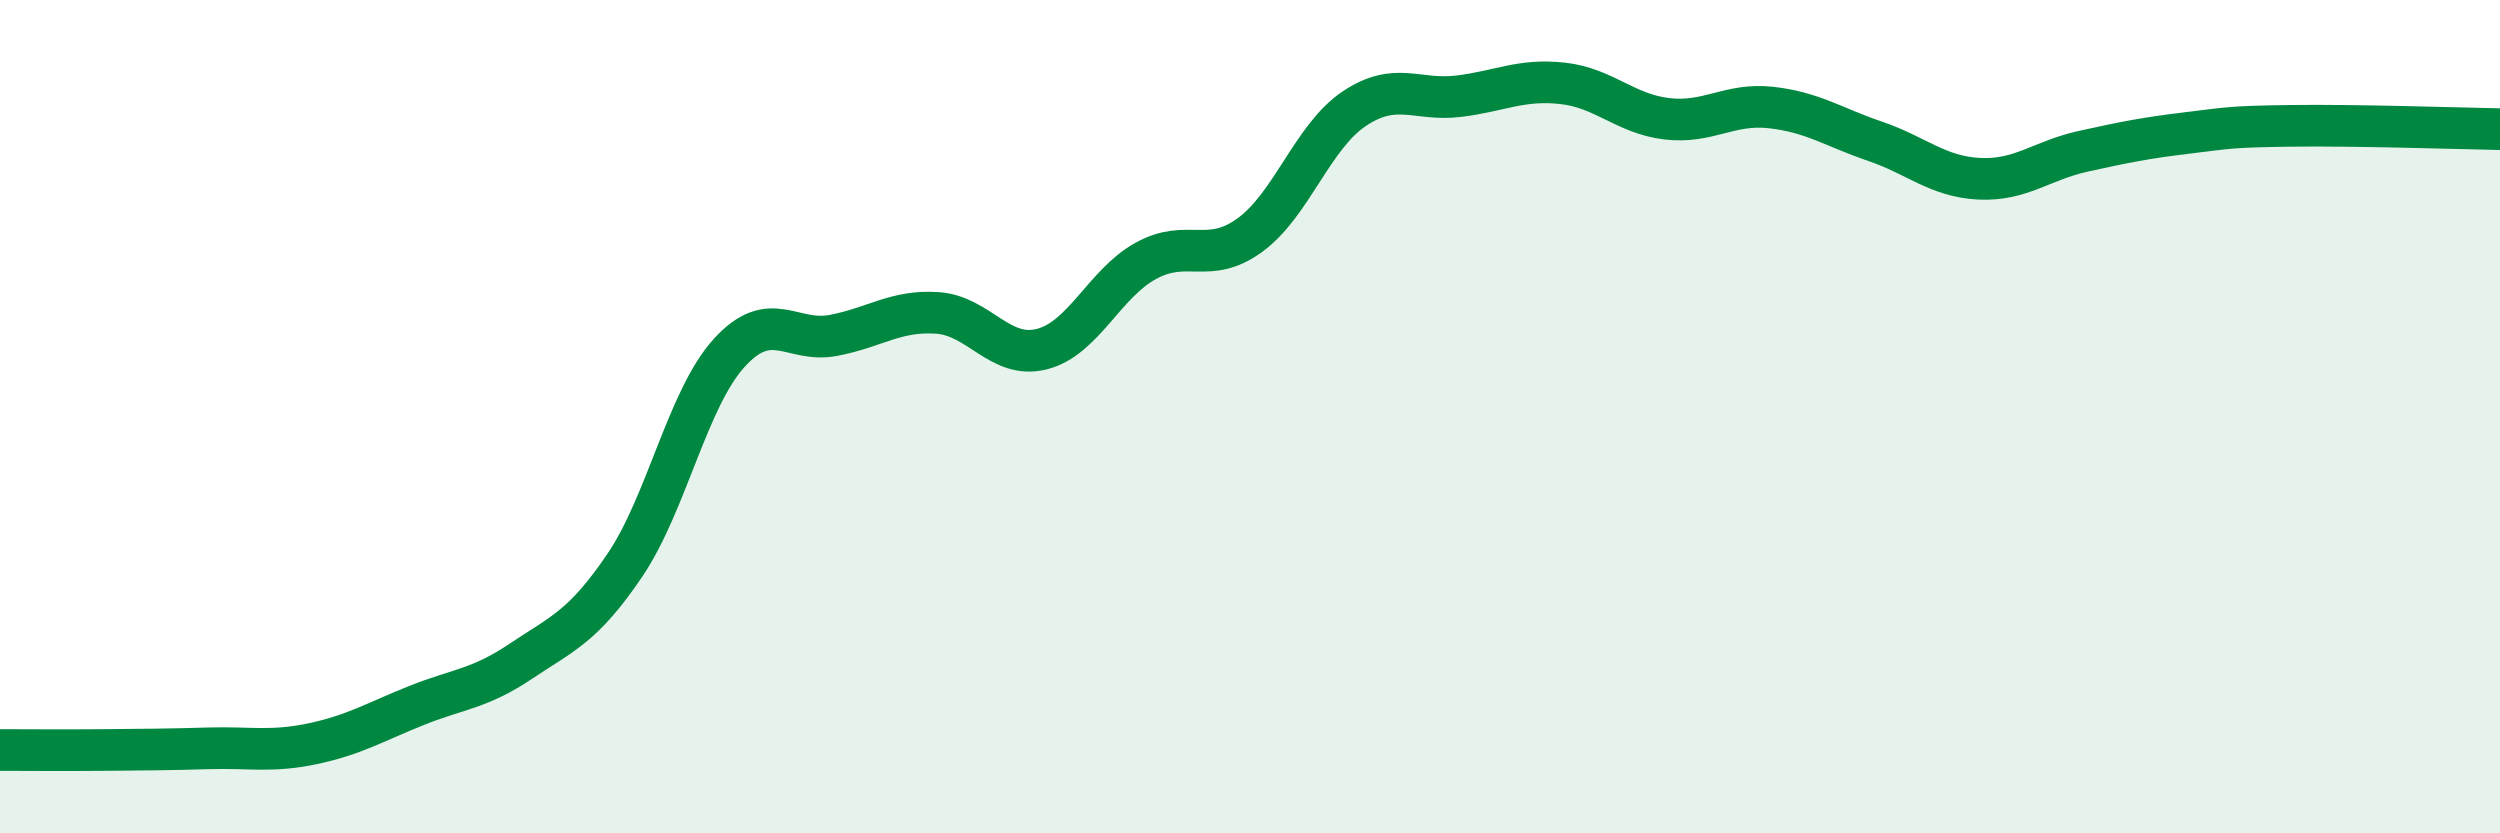
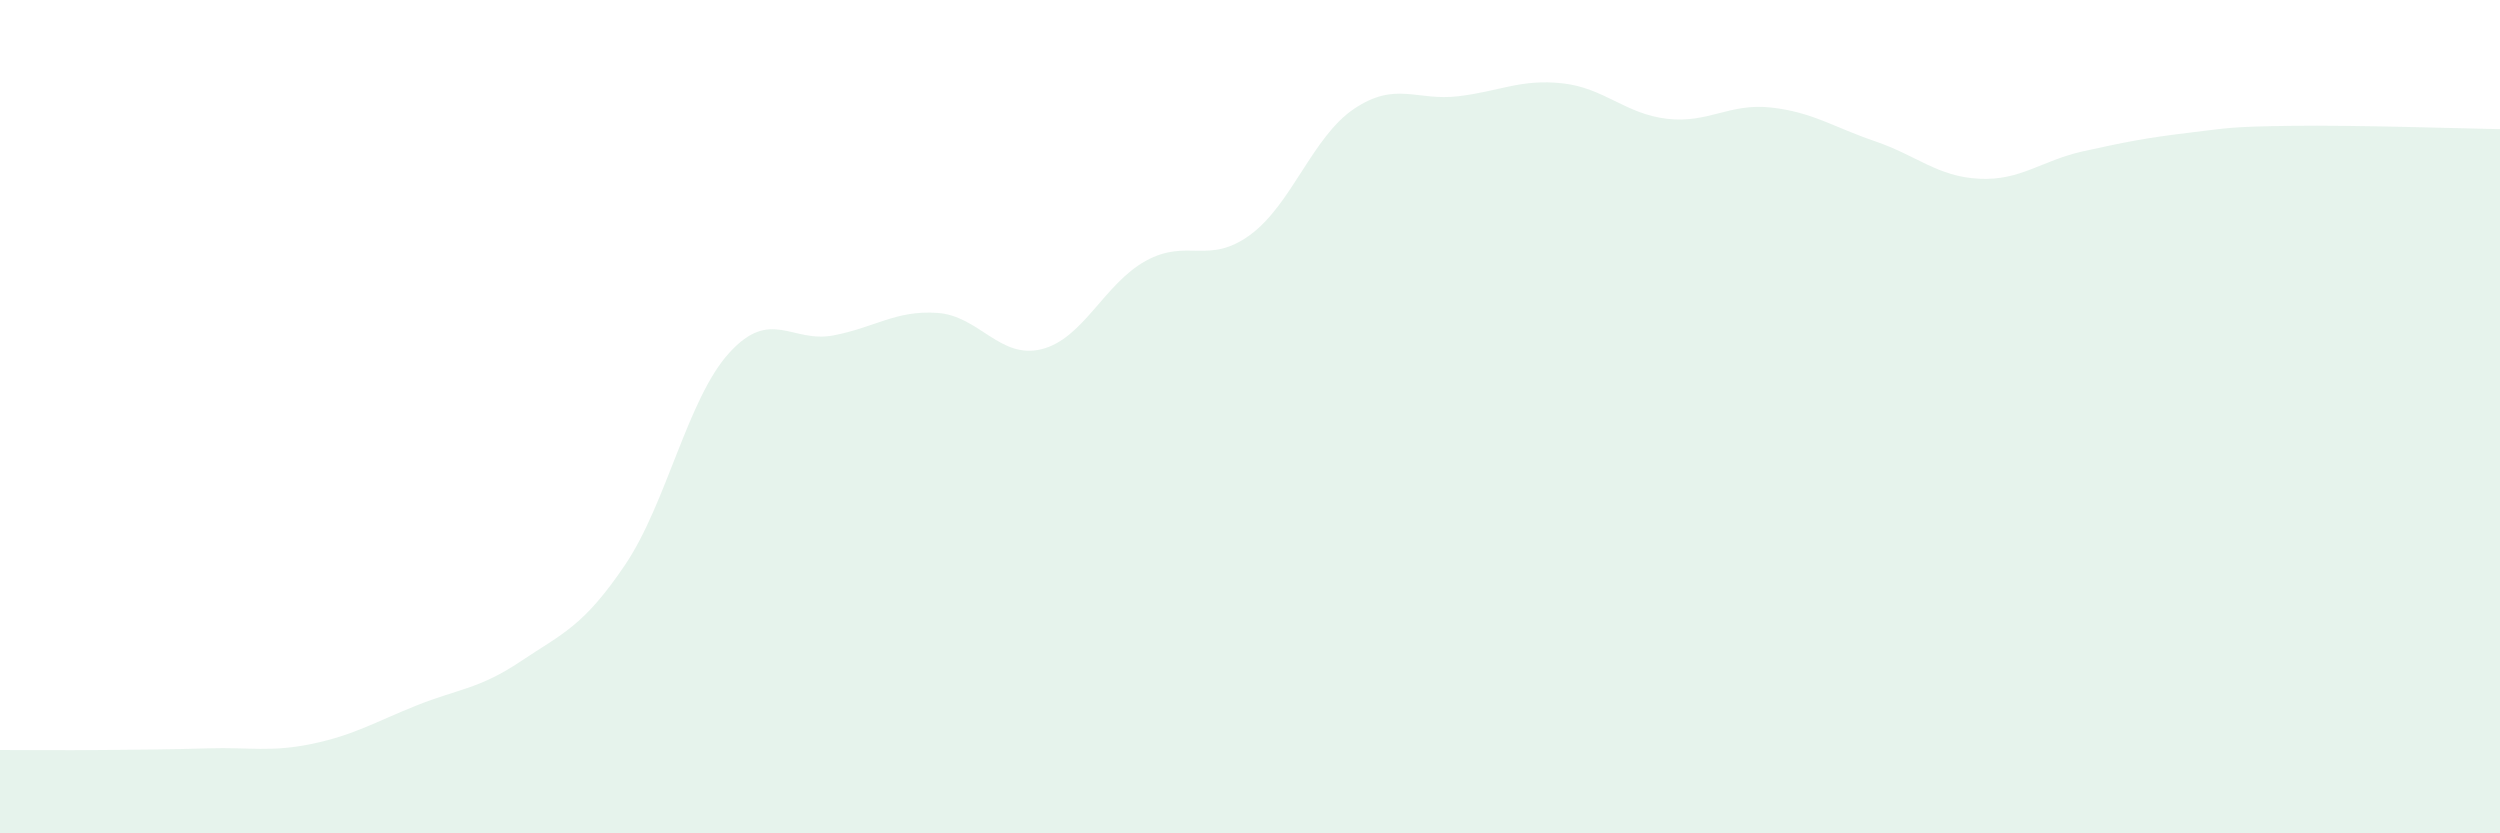
<svg xmlns="http://www.w3.org/2000/svg" width="60" height="20" viewBox="0 0 60 20">
  <path d="M 0,18 C 0.5,18 1.5,18.01 2.5,18 C 3.5,17.99 4,17.99 5,17.96 C 6,17.93 6.5,18.06 7.5,17.85 C 8.5,17.64 9,17.33 10,16.93 C 11,16.53 11.5,16.54 12.5,15.87 C 13.5,15.2 14,15.04 15,13.56 C 16,12.08 16.5,9.57 17.5,8.47 C 18.5,7.37 19,8.24 20,8.05 C 21,7.86 21.5,7.44 22.5,7.51 C 23.5,7.58 24,8.63 25,8.38 C 26,8.13 26.5,6.81 27.5,6.26 C 28.5,5.71 29,6.37 30,5.64 C 31,4.91 31.5,3.28 32.5,2.61 C 33.5,1.94 34,2.43 35,2.31 C 36,2.19 36.5,1.89 37.5,2 C 38.5,2.11 39,2.73 40,2.85 C 41,2.97 41.5,2.47 42.5,2.58 C 43.5,2.69 44,3.05 45,3.39 C 46,3.73 46.5,4.24 47.5,4.29 C 48.5,4.34 49,3.85 50,3.63 C 51,3.41 51.5,3.31 52.5,3.19 C 53.5,3.07 53.5,3.04 55,3.02 C 56.5,3 59,3.08 60,3.1L60 20L0 20Z" fill="#008740" opacity="0.1" stroke-linecap="round" stroke-linejoin="round" />
-   <path d="M 0,18 C 0.5,18 1.5,18.01 2.5,18 C 3.5,17.99 4,17.99 5,17.96 C 6,17.93 6.5,18.06 7.5,17.85 C 8.5,17.64 9,17.33 10,16.93 C 11,16.53 11.5,16.54 12.5,15.87 C 13.5,15.2 14,15.04 15,13.56 C 16,12.08 16.5,9.57 17.5,8.47 C 18.5,7.37 19,8.24 20,8.05 C 21,7.86 21.5,7.44 22.5,7.51 C 23.5,7.58 24,8.63 25,8.38 C 26,8.13 26.5,6.81 27.5,6.26 C 28.5,5.71 29,6.37 30,5.64 C 31,4.91 31.5,3.28 32.5,2.61 C 33.5,1.94 34,2.43 35,2.31 C 36,2.19 36.5,1.89 37.5,2 C 38.5,2.11 39,2.73 40,2.85 C 41,2.97 41.5,2.47 42.5,2.58 C 43.5,2.69 44,3.05 45,3.39 C 46,3.73 46.5,4.24 47.5,4.29 C 48.5,4.34 49,3.85 50,3.63 C 51,3.41 51.5,3.31 52.5,3.19 C 53.5,3.07 53.5,3.04 55,3.02 C 56.5,3 59,3.08 60,3.1" stroke="#008740" stroke-width="1" fill="none" stroke-linecap="round" stroke-linejoin="round" />
</svg>